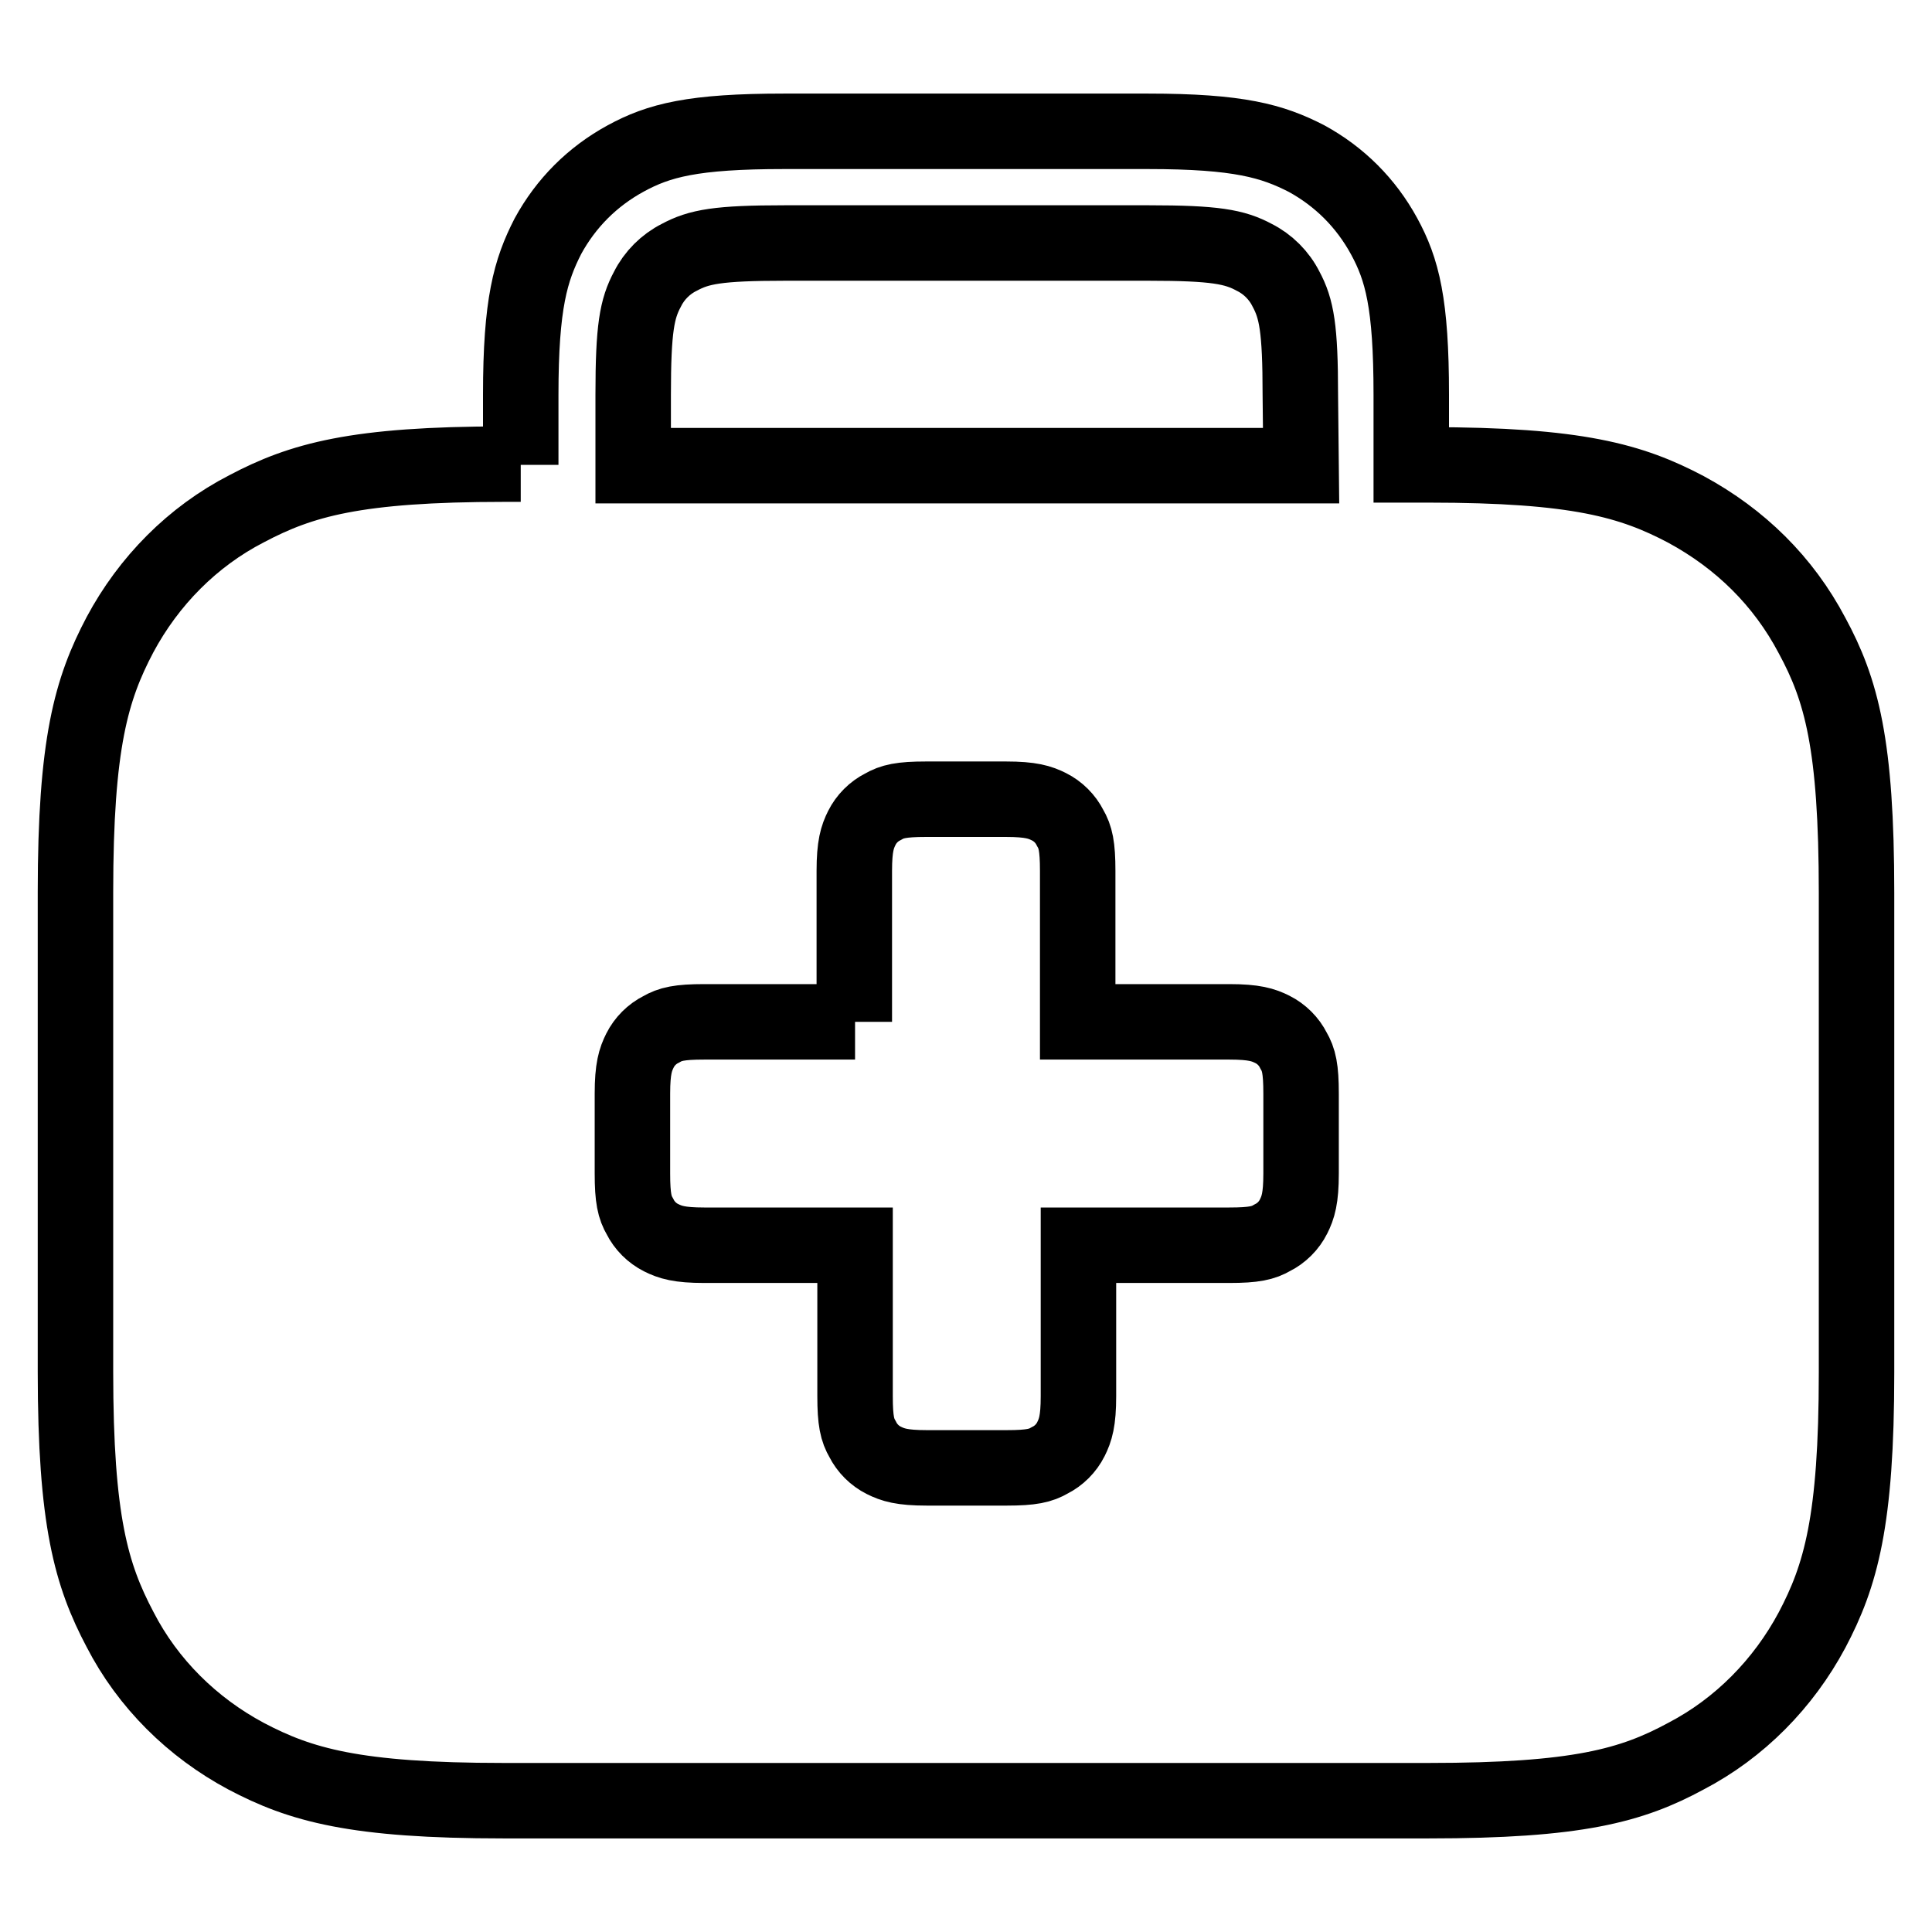
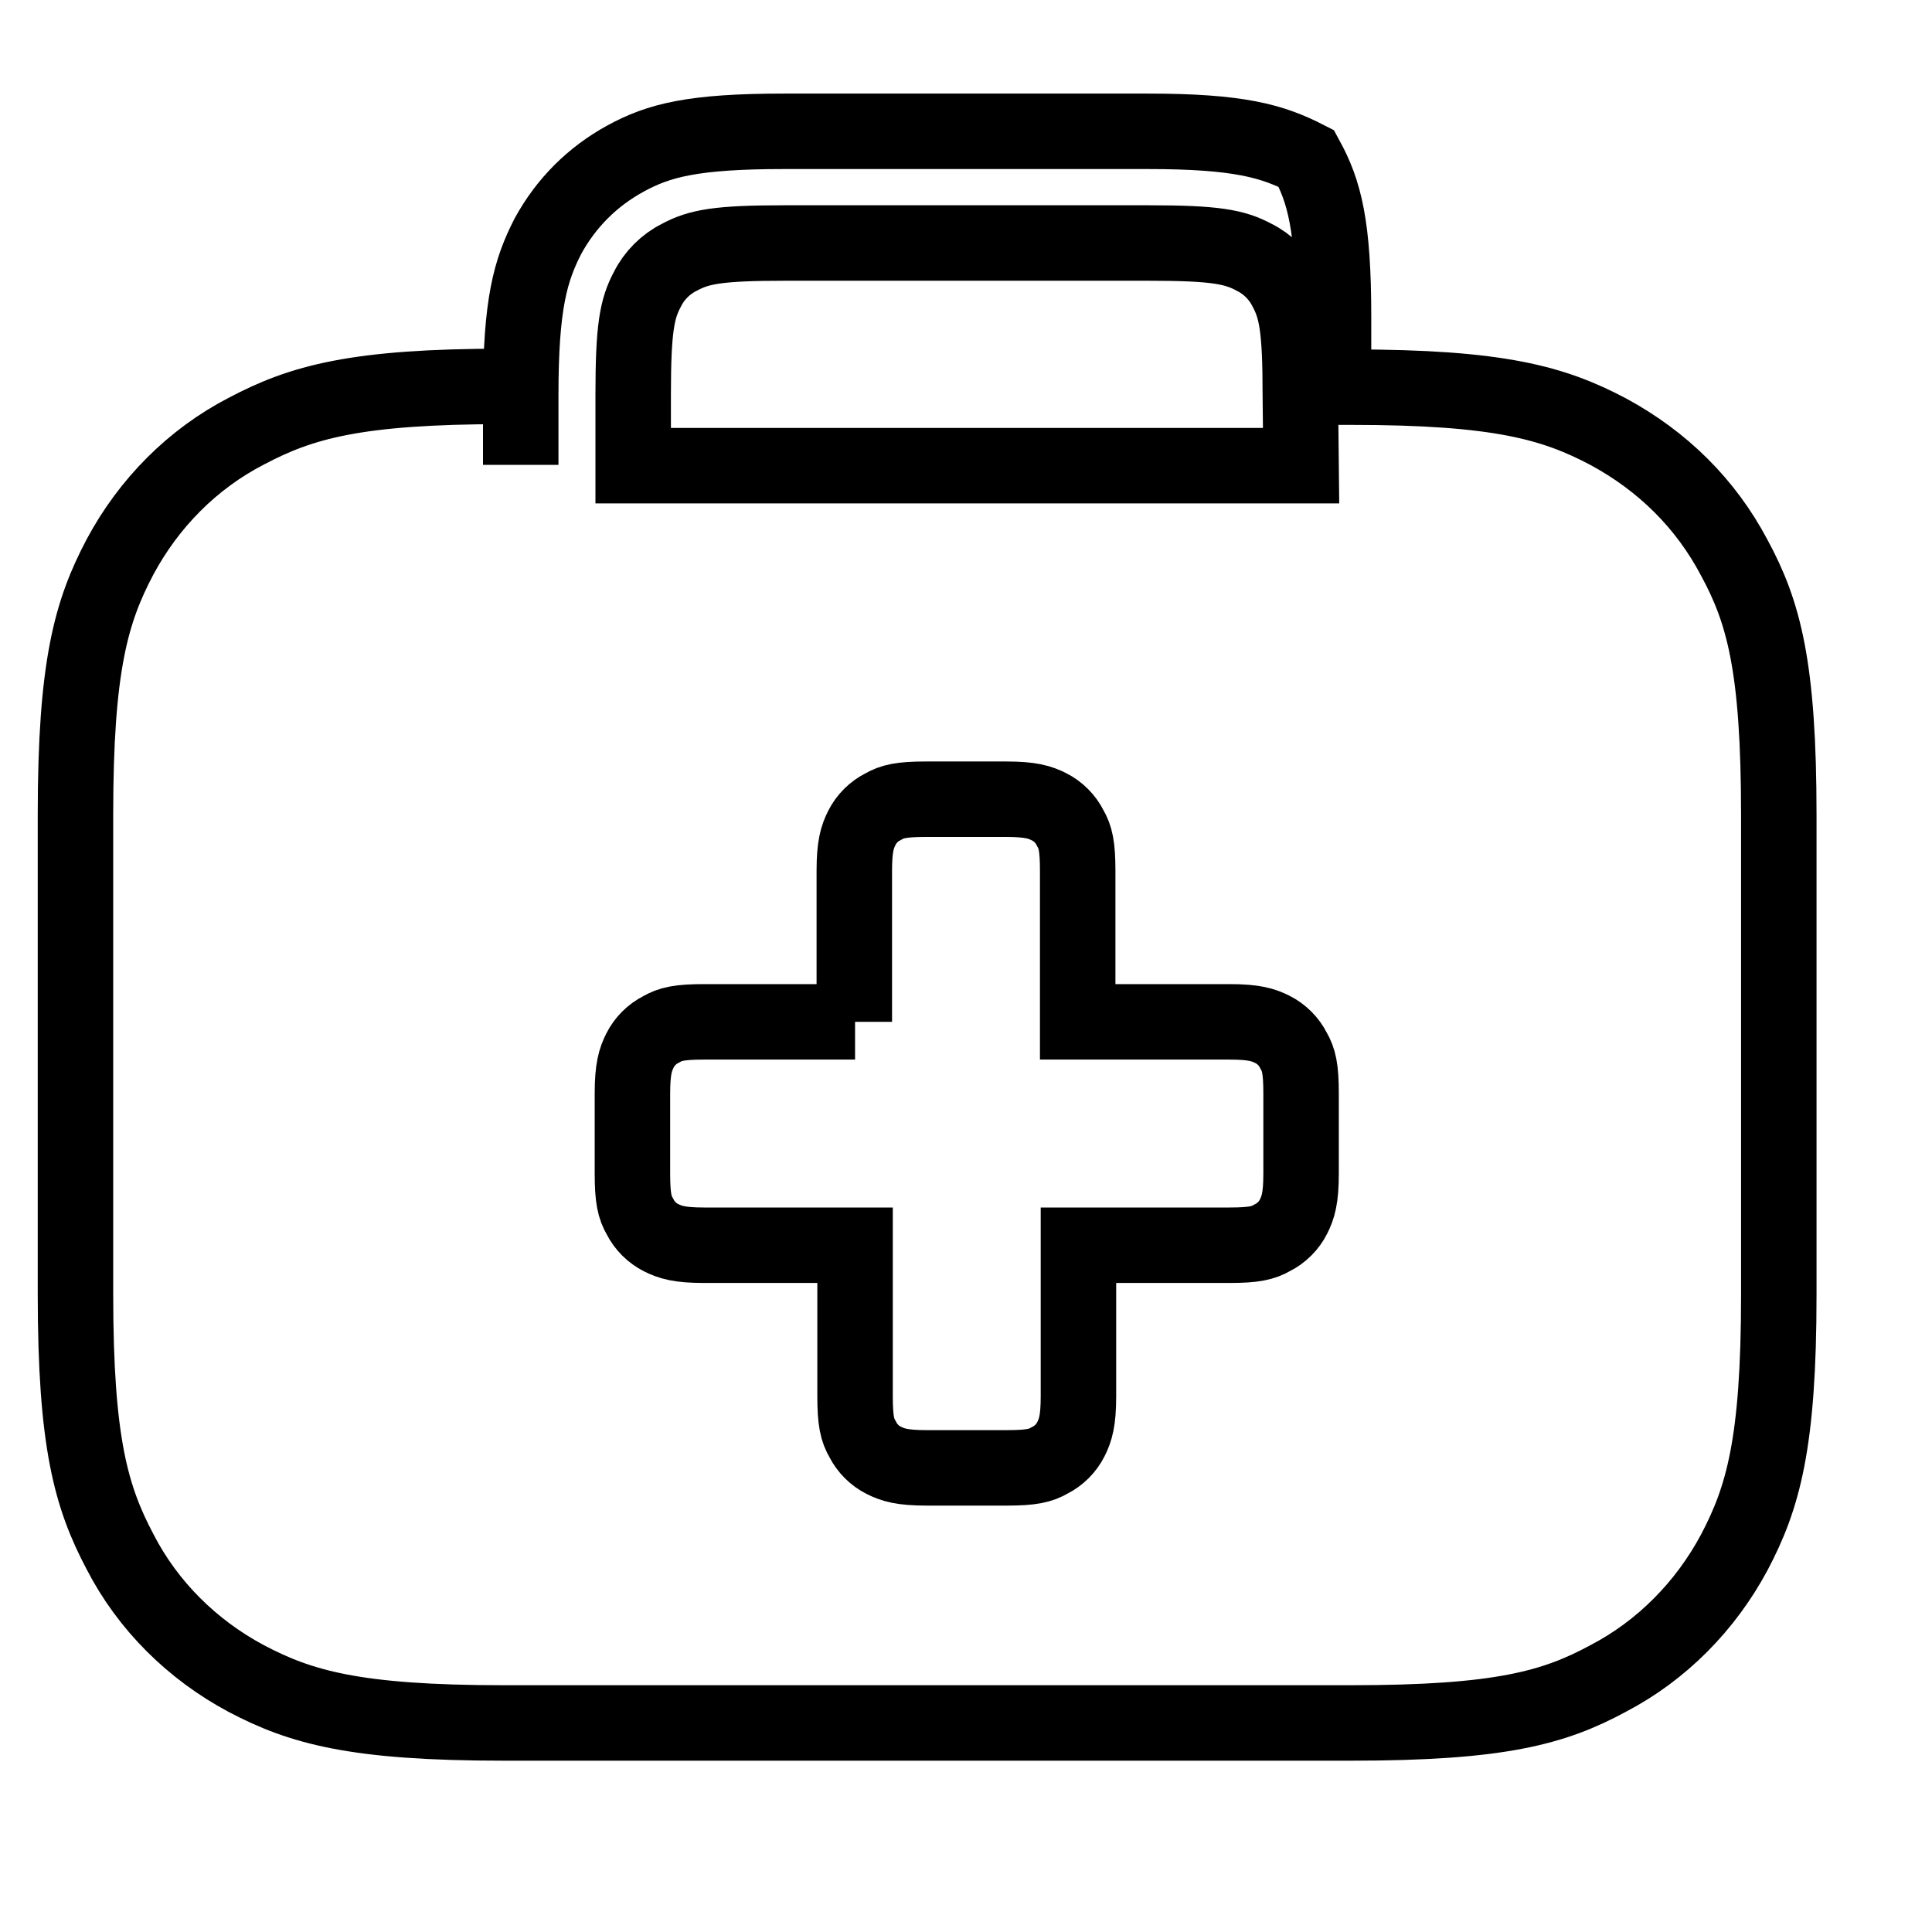
<svg xmlns="http://www.w3.org/2000/svg" version="1.1" x="0px" y="0px" viewBox="0 0 256 256" enable-background="new 0 0 256 256" xml:space="preserve">
  <g>
-     <path stroke-width="10" fill-opacity="0" stroke="#000000" d="M69,61.6v-9.3c0-12.1,1.3-16.5,3.6-21c2.4-4.4,5.9-7.9,10.3-10.3c4.4-2.4,8.9-3.6,21-3.6h48.2 c12.1,0,16.5,1.3,21,3.6c4.4,2.4,7.9,5.9,10.3,10.3c2.4,4.4,3.6,8.9,3.6,21v9.3h2.3c19.7,0,26.9,2.1,34.1,5.9 c7.2,3.9,12.9,9.5,16.7,16.7c3.9,7.2,5.9,14.4,5.9,34.1v63.6c0,19.7-2.1,26.9-5.9,34.1c-3.8,7.1-9.6,13-16.7,16.7 c-7.2,3.9-14.4,5.9-34.1,5.9H66.7c-19.7,0-26.9-2.1-34.1-5.9c-7.1-3.8-13-9.6-16.7-16.8c-3.8-7.2-5.9-14.4-5.9-34.1v-63.6 c0-19.7,2.1-26.9,5.9-34.1c3.8-7.1,9.6-13,16.8-16.7c7.2-3.8,14.4-5.9,34.1-5.9H69z M113.3,135.4h-20c-3.3,0-4.5,0.3-5.7,1 c-1.2,0.6-2.2,1.6-2.8,2.8c-0.6,1.2-1,2.4-1,5.7v10.6c0,3.3,0.3,4.5,1,5.7c0.6,1.2,1.6,2.2,2.8,2.8c1.2,0.6,2.4,1,5.7,1h20v20 c0,3.3,0.3,4.5,1,5.7c0.6,1.2,1.6,2.2,2.8,2.8c1.2,0.6,2.4,1,5.7,1h10.6c3.3,0,4.5-0.3,5.7-1c1.2-0.6,2.2-1.6,2.8-2.8 c0.6-1.2,1-2.4,1-5.7v-20h20c3.3,0,4.5-0.3,5.7-1c1.2-0.6,2.2-1.6,2.8-2.8c0.6-1.2,1-2.4,1-5.7v-10.6c0-3.3-0.3-4.5-1-5.7 c-0.6-1.2-1.6-2.2-2.8-2.8c-1.2-0.6-2.4-1-5.7-1h-20.1v-20c0-3.3-0.3-4.5-1-5.7c-0.6-1.2-1.6-2.2-2.8-2.8c-1.2-0.6-2.4-1-5.7-1 h-10.6c-3.3,0-4.5,0.3-5.7,1c-1.2,0.6-2.2,1.6-2.8,2.8c-0.6,1.2-1,2.4-1,5.7V135.4z M172.3,52.3c0-8.8-0.5-11.4-1.9-14 c-0.9-1.8-2.4-3.3-4.2-4.2c-2.6-1.4-5.2-1.9-14-1.9h-48.2c-8.9,0-11.4,0.5-14,1.9c-1.8,0.9-3.3,2.4-4.2,4.2 c-1.4,2.6-1.9,5.2-1.9,14v9.4h88.5L172.3,52.3L172.3,52.3z" />
+     <path stroke-width="10" fill-opacity="0" stroke="#000000" d="M69,61.6v-9.3c0-12.1,1.3-16.5,3.6-21c2.4-4.4,5.9-7.9,10.3-10.3c4.4-2.4,8.9-3.6,21-3.6h48.2 c12.1,0,16.5,1.3,21,3.6c2.4,4.4,3.6,8.9,3.6,21v9.3h2.3c19.7,0,26.9,2.1,34.1,5.9 c7.2,3.9,12.9,9.5,16.7,16.7c3.9,7.2,5.9,14.4,5.9,34.1v63.6c0,19.7-2.1,26.9-5.9,34.1c-3.8,7.1-9.6,13-16.7,16.7 c-7.2,3.9-14.4,5.9-34.1,5.9H66.7c-19.7,0-26.9-2.1-34.1-5.9c-7.1-3.8-13-9.6-16.7-16.8c-3.8-7.2-5.9-14.4-5.9-34.1v-63.6 c0-19.7,2.1-26.9,5.9-34.1c3.8-7.1,9.6-13,16.8-16.7c7.2-3.8,14.4-5.9,34.1-5.9H69z M113.3,135.4h-20c-3.3,0-4.5,0.3-5.7,1 c-1.2,0.6-2.2,1.6-2.8,2.8c-0.6,1.2-1,2.4-1,5.7v10.6c0,3.3,0.3,4.5,1,5.7c0.6,1.2,1.6,2.2,2.8,2.8c1.2,0.6,2.4,1,5.7,1h20v20 c0,3.3,0.3,4.5,1,5.7c0.6,1.2,1.6,2.2,2.8,2.8c1.2,0.6,2.4,1,5.7,1h10.6c3.3,0,4.5-0.3,5.7-1c1.2-0.6,2.2-1.6,2.8-2.8 c0.6-1.2,1-2.4,1-5.7v-20h20c3.3,0,4.5-0.3,5.7-1c1.2-0.6,2.2-1.6,2.8-2.8c0.6-1.2,1-2.4,1-5.7v-10.6c0-3.3-0.3-4.5-1-5.7 c-0.6-1.2-1.6-2.2-2.8-2.8c-1.2-0.6-2.4-1-5.7-1h-20.1v-20c0-3.3-0.3-4.5-1-5.7c-0.6-1.2-1.6-2.2-2.8-2.8c-1.2-0.6-2.4-1-5.7-1 h-10.6c-3.3,0-4.5,0.3-5.7,1c-1.2,0.6-2.2,1.6-2.8,2.8c-0.6,1.2-1,2.4-1,5.7V135.4z M172.3,52.3c0-8.8-0.5-11.4-1.9-14 c-0.9-1.8-2.4-3.3-4.2-4.2c-2.6-1.4-5.2-1.9-14-1.9h-48.2c-8.9,0-11.4,0.5-14,1.9c-1.8,0.9-3.3,2.4-4.2,4.2 c-1.4,2.6-1.9,5.2-1.9,14v9.4h88.5L172.3,52.3L172.3,52.3z" />
  </g>
</svg>